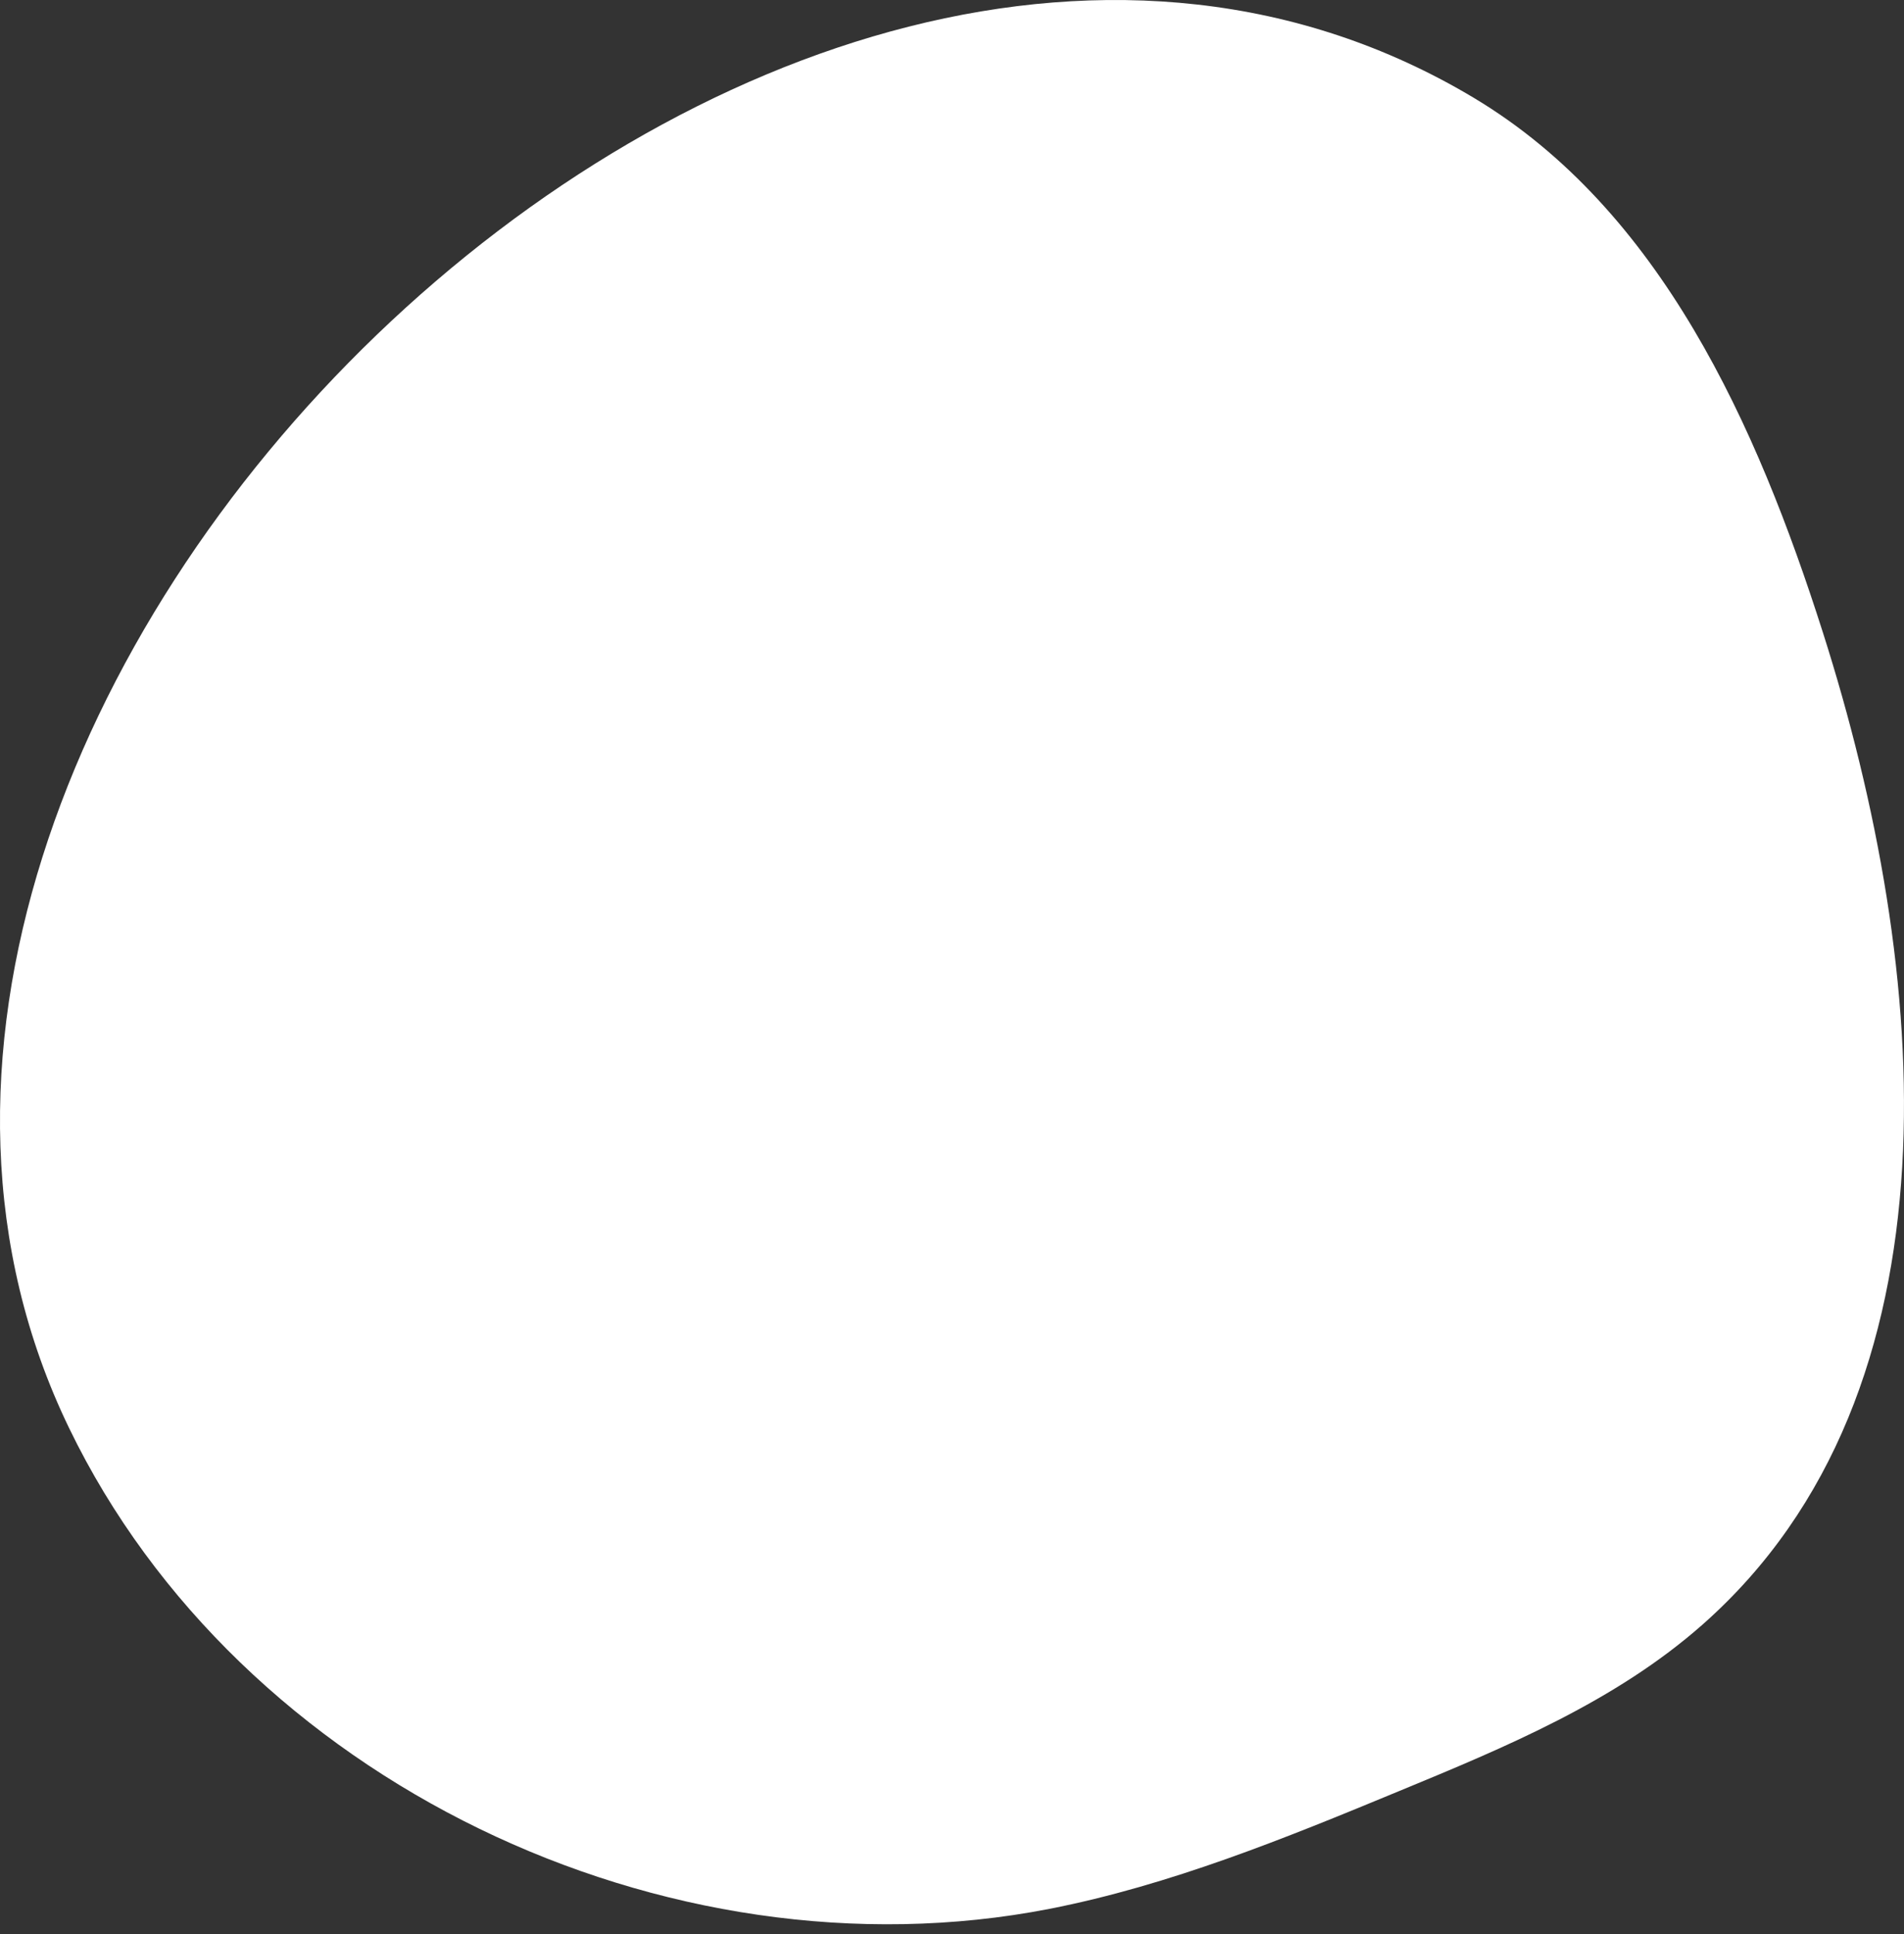
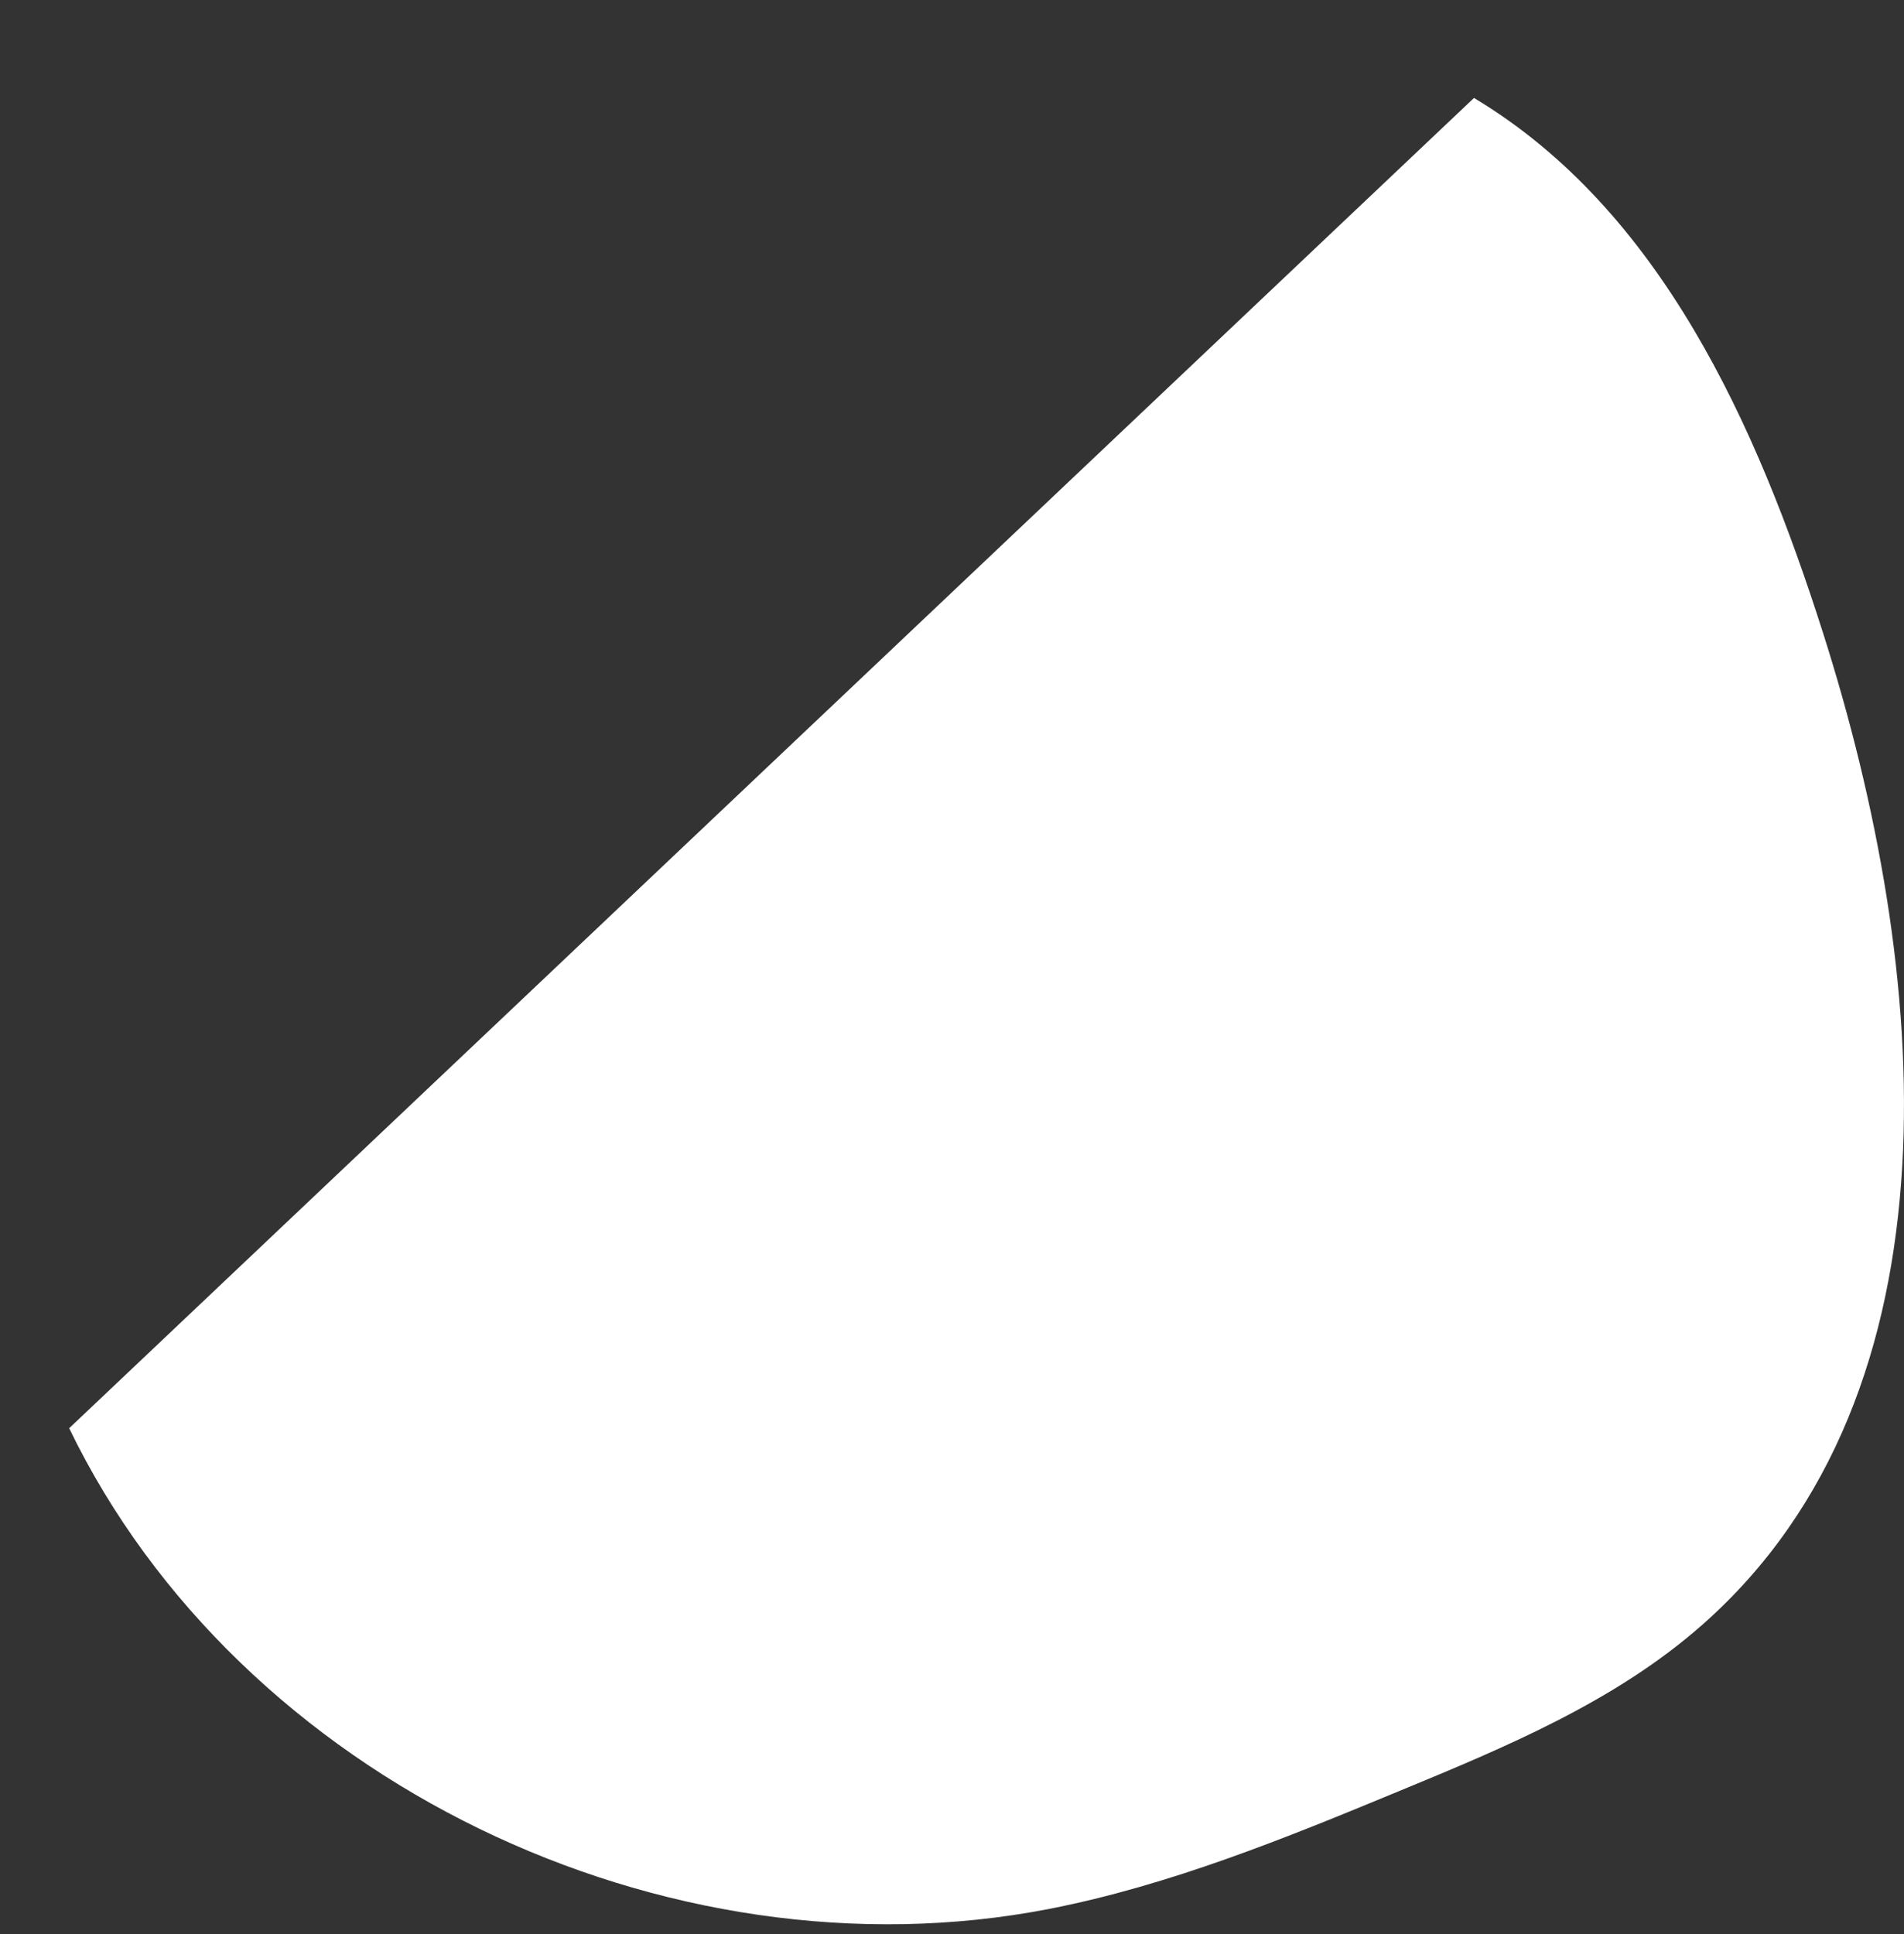
<svg xmlns="http://www.w3.org/2000/svg" width="64" height="65" viewBox="0 0 64 65" fill="none">
  <rect x="0" y="0" width="64" height="65" fill="#333333" stroke="none" />
-   <path d="M2.325 48C8.056 59.842 22.369 66.666 35.273 64.154C39.326 63.36 43.184 61.787 47.001 60.207C50.616 58.715 54.304 57.183 57.23 54.598C66.121 46.744 64.881 32.568 61.275 21.261C59.054 14.291 55.82 7.053 49.546 3.292C25.903 -10.868 -9.411 23.766 2.325 48Z" fill="white" />
+   <path d="M2.325 48C8.056 59.842 22.369 66.666 35.273 64.154C39.326 63.36 43.184 61.787 47.001 60.207C50.616 58.715 54.304 57.183 57.23 54.598C66.121 46.744 64.881 32.568 61.275 21.261C59.054 14.291 55.82 7.053 49.546 3.292Z" fill="white" />
</svg>